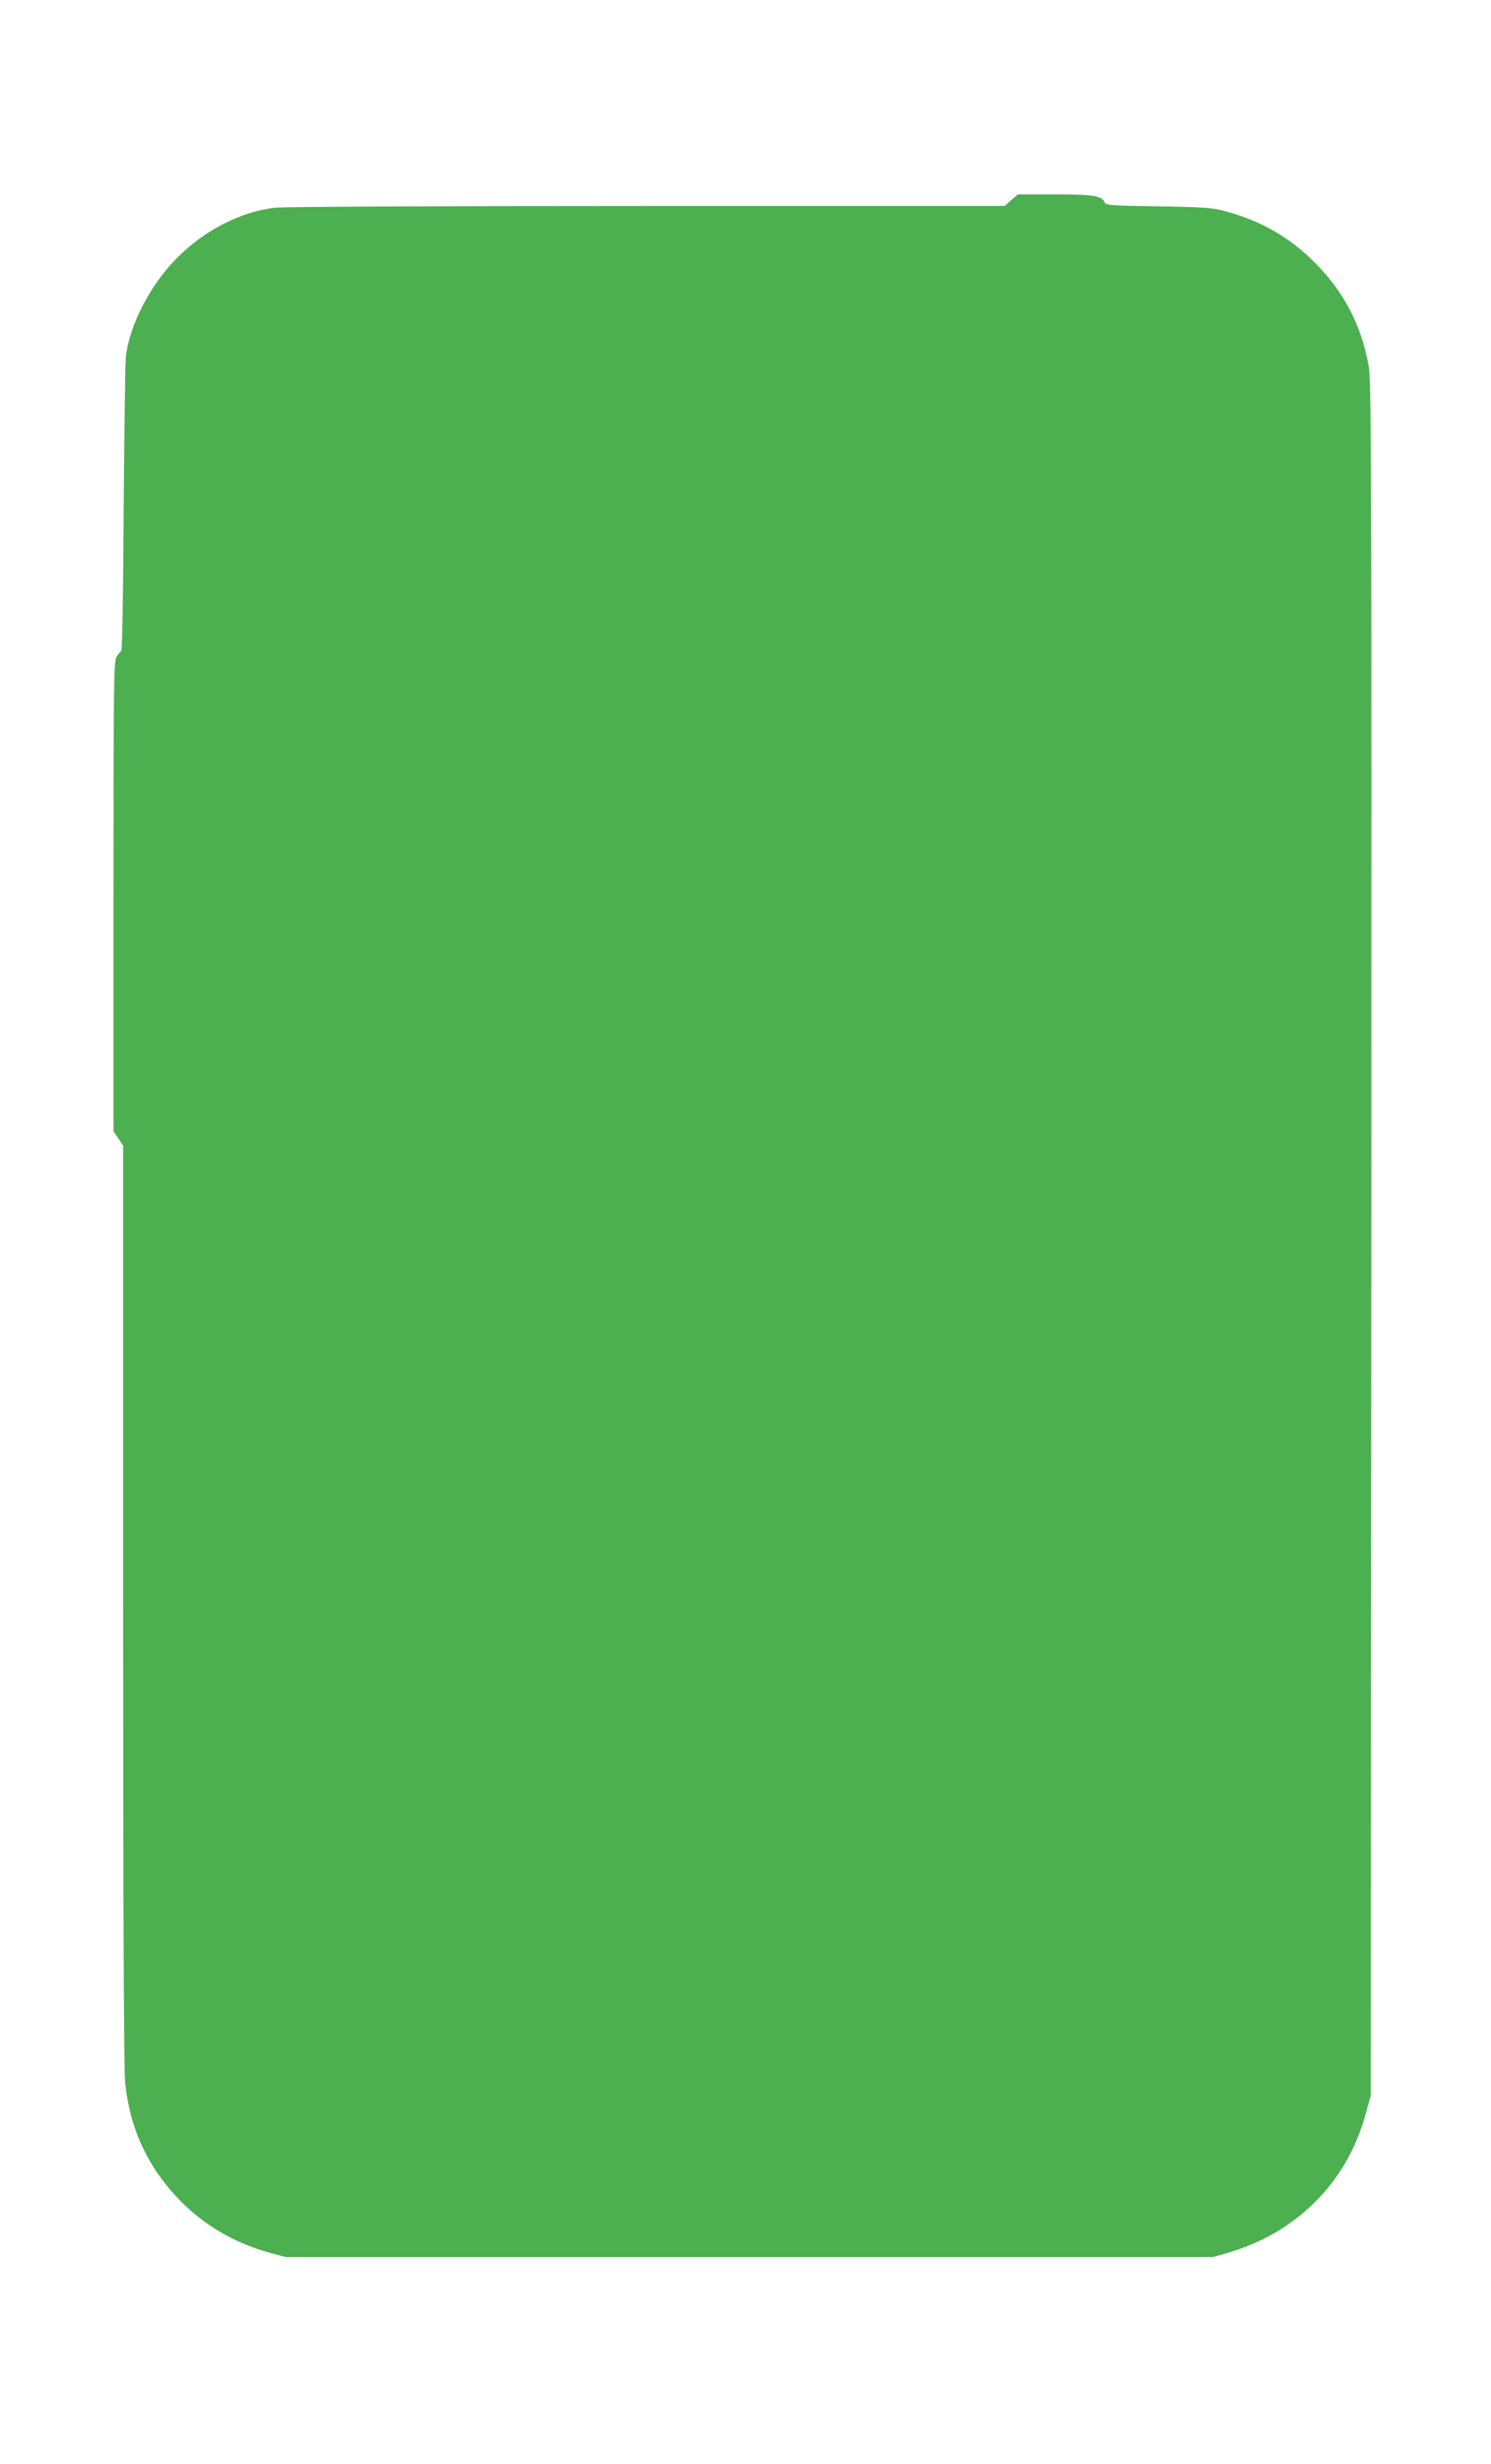
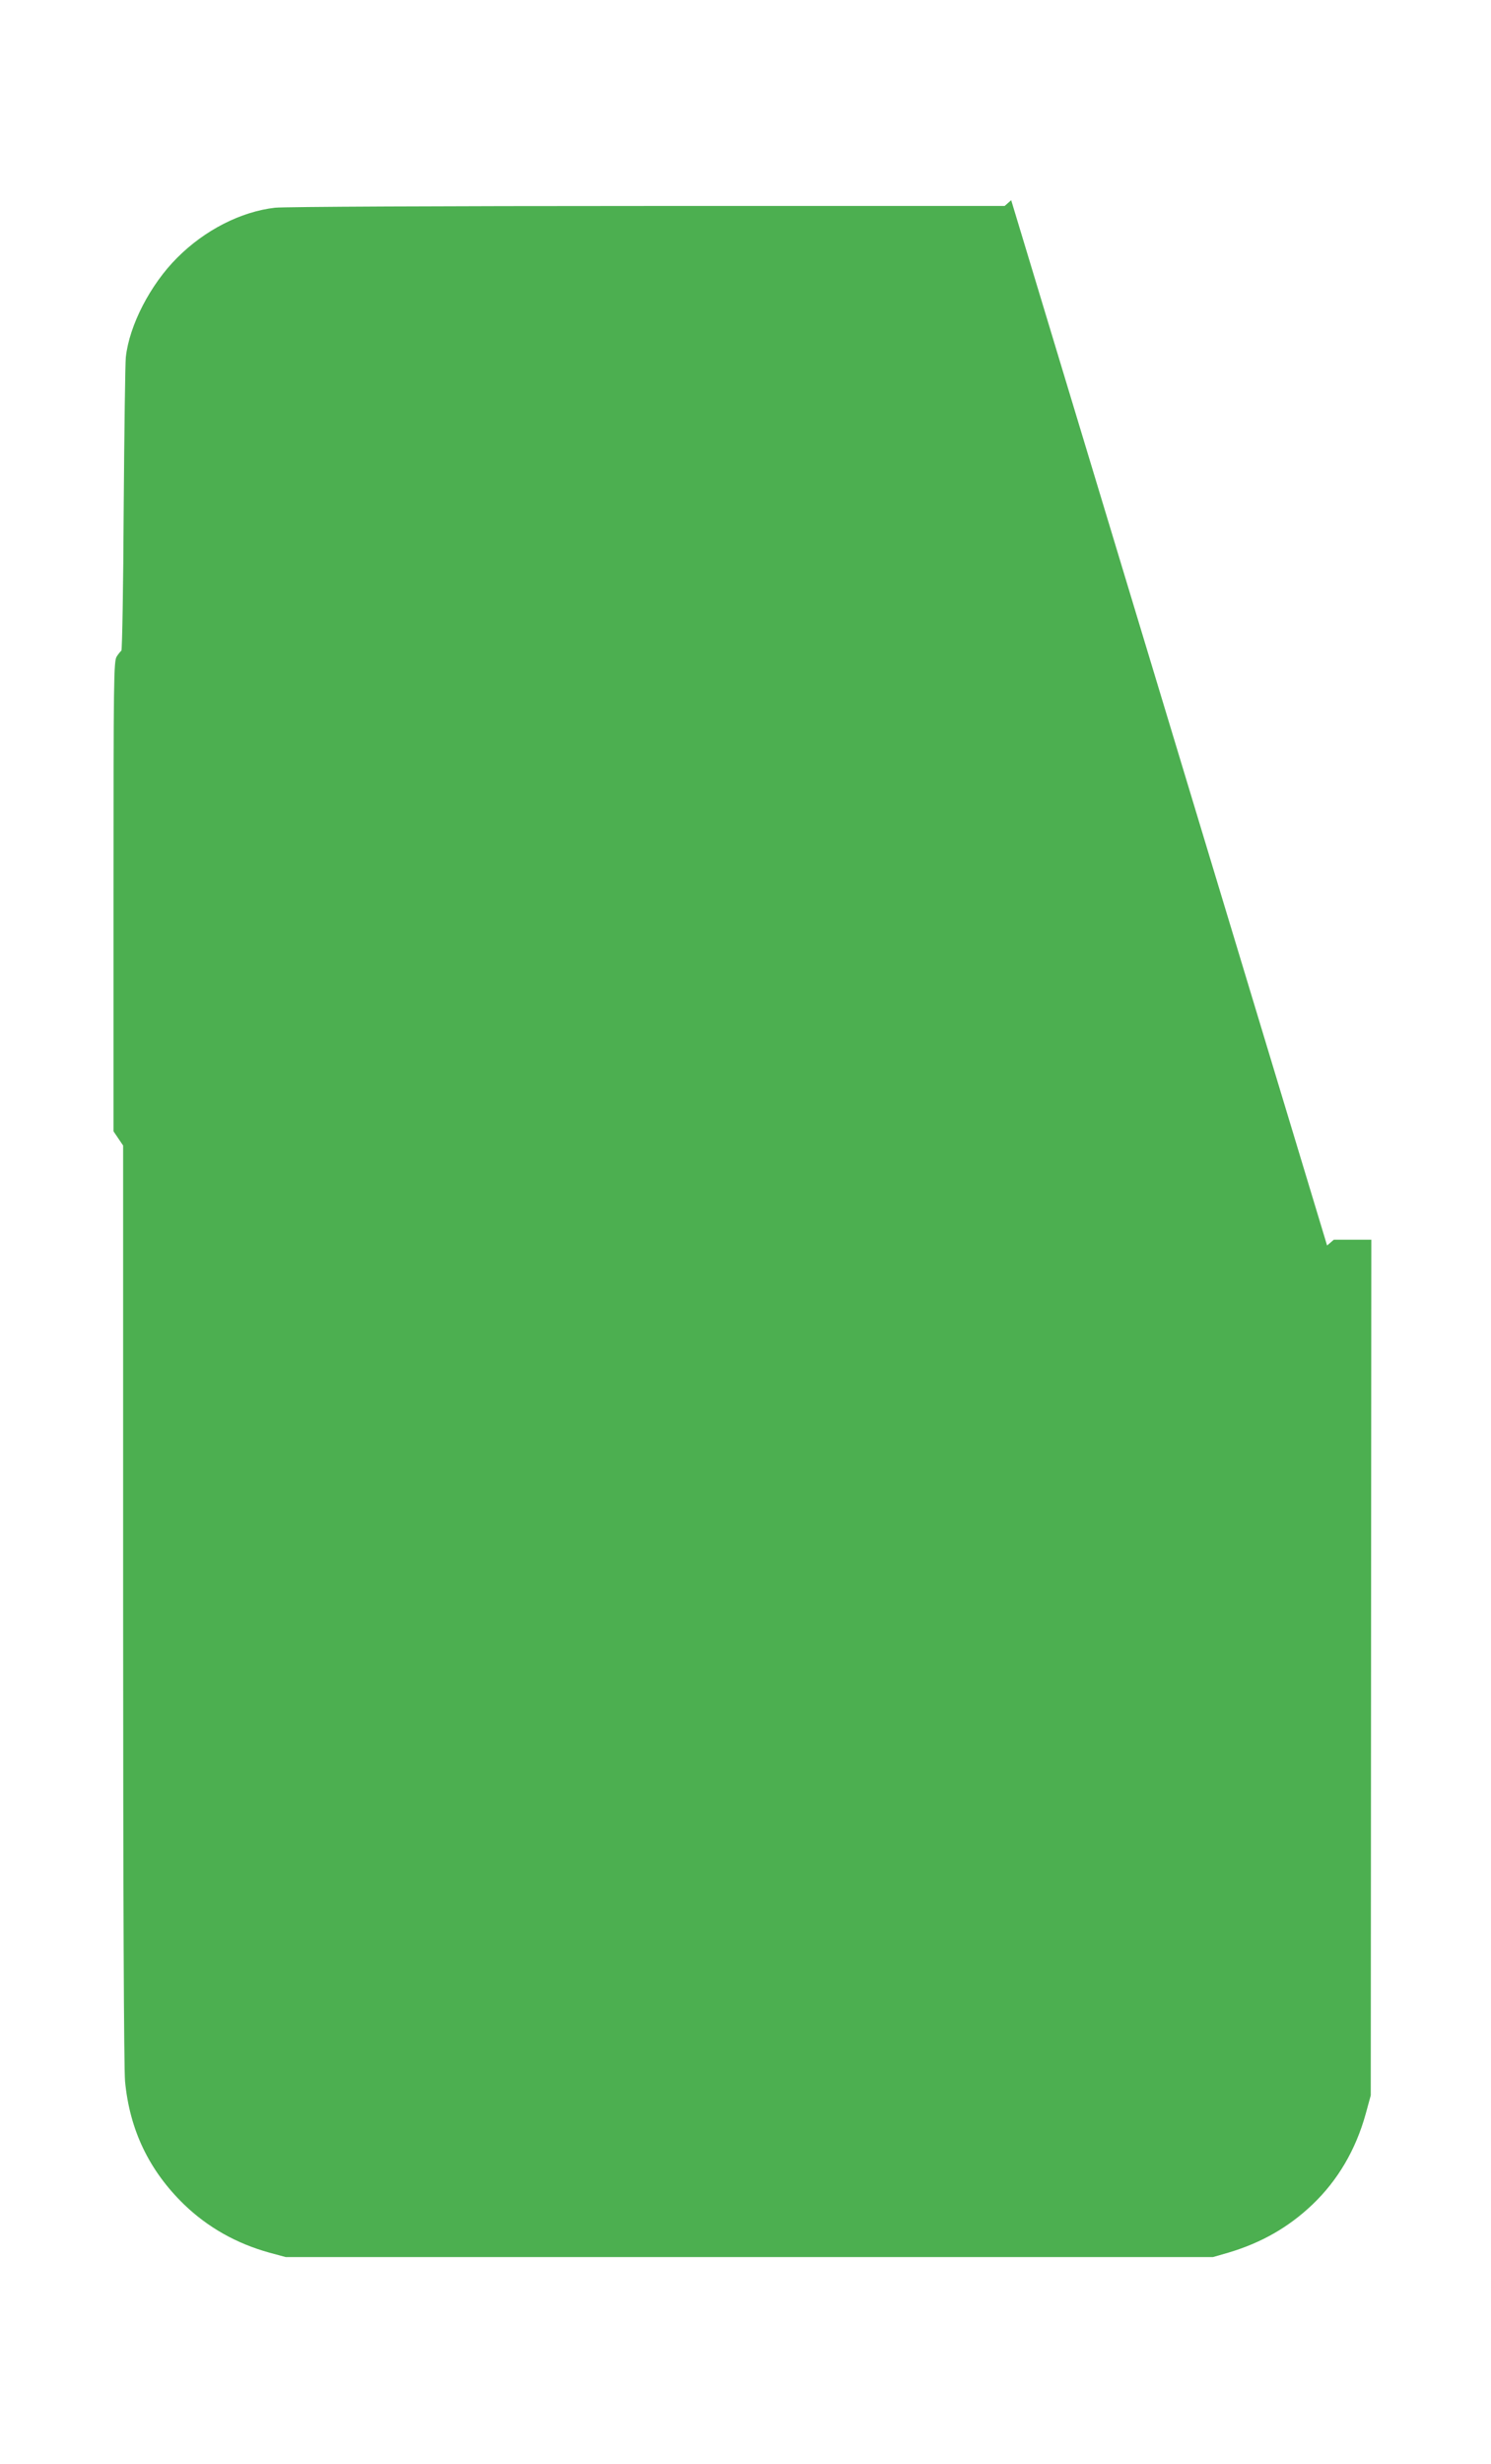
<svg xmlns="http://www.w3.org/2000/svg" version="1.0" width="775pt" height="1280pt" viewBox="0 0 775 1280" preserveAspectRatio="xMidYMid meet">
  <g transform="translate(0,1280) scale(0.1,-0.1)" fill="#4caf50" stroke="none">
-     <path d="M5256 11760 l-34 -30 -1853 0 c-1085 0 -1889 -4 -1939 -9 -177 -20 -366 -116 -510 -261 -139 -139 -248 -350 -266 -516 -3 -27 -8 -380 -11 -784 -2 -404 -8 -737 -12 -740 -4 -3 -15 -16 -24 -30 -16 -23 -17 -115 -17 -1246 l0 -1221 25 -37 25 -37 0 -2377 c0 -1529 4 -2415 10 -2484 24 -253 125 -463 306 -639 124 -120 274 -204 444 -251 l85 -23 2410 0 2410 0 80 23 c171 51 312 131 437 250 132 126 225 284 277 472 l26 95 3 4445 c2 3939 0 4455 -13 4533 -37 213 -128 390 -280 542 -131 132 -277 216 -463 267 -67 19 -111 22 -350 26 -227 3 -274 6 -279 18 -14 37 -56 44 -257 44 l-195 0 -35 -30z" />
+     <path d="M5256 11760 l-34 -30 -1853 0 c-1085 0 -1889 -4 -1939 -9 -177 -20 -366 -116 -510 -261 -139 -139 -248 -350 -266 -516 -3 -27 -8 -380 -11 -784 -2 -404 -8 -737 -12 -740 -4 -3 -15 -16 -24 -30 -16 -23 -17 -115 -17 -1246 l0 -1221 25 -37 25 -37 0 -2377 c0 -1529 4 -2415 10 -2484 24 -253 125 -463 306 -639 124 -120 274 -204 444 -251 l85 -23 2410 0 2410 0 80 23 c171 51 312 131 437 250 132 126 225 284 277 472 l26 95 3 4445 l-195 0 -35 -30z" />
  </g>
</svg>